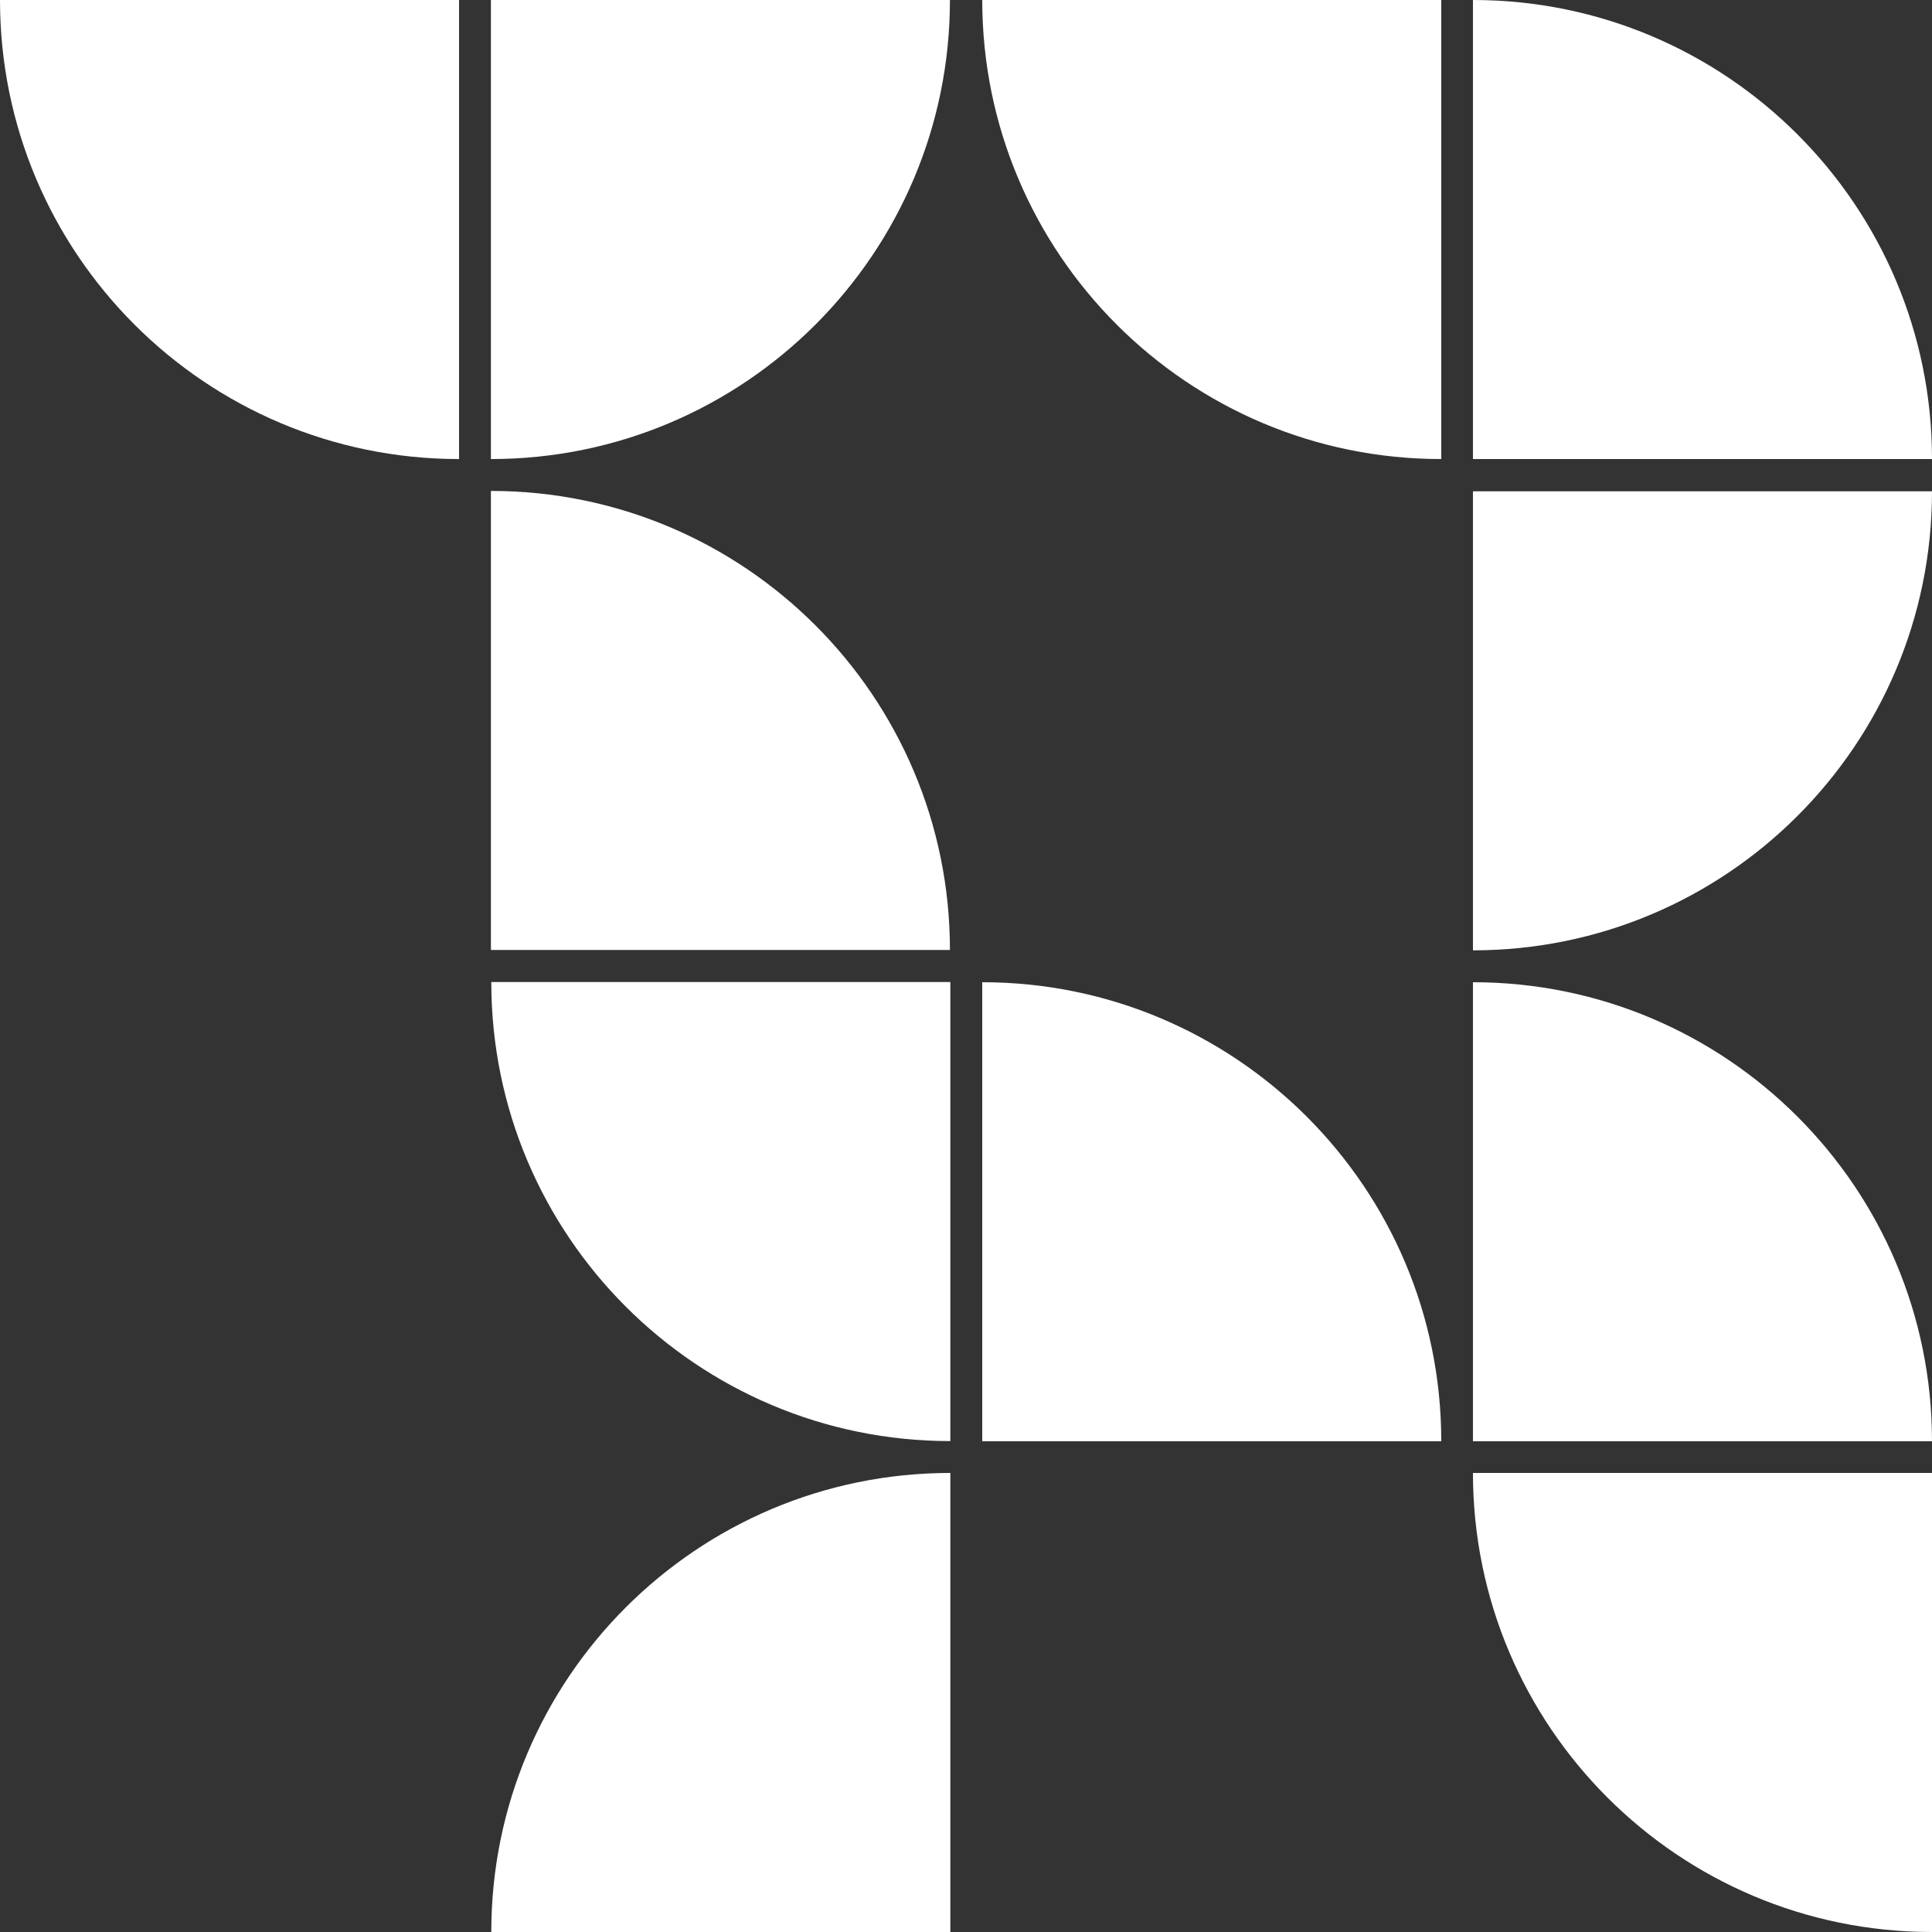
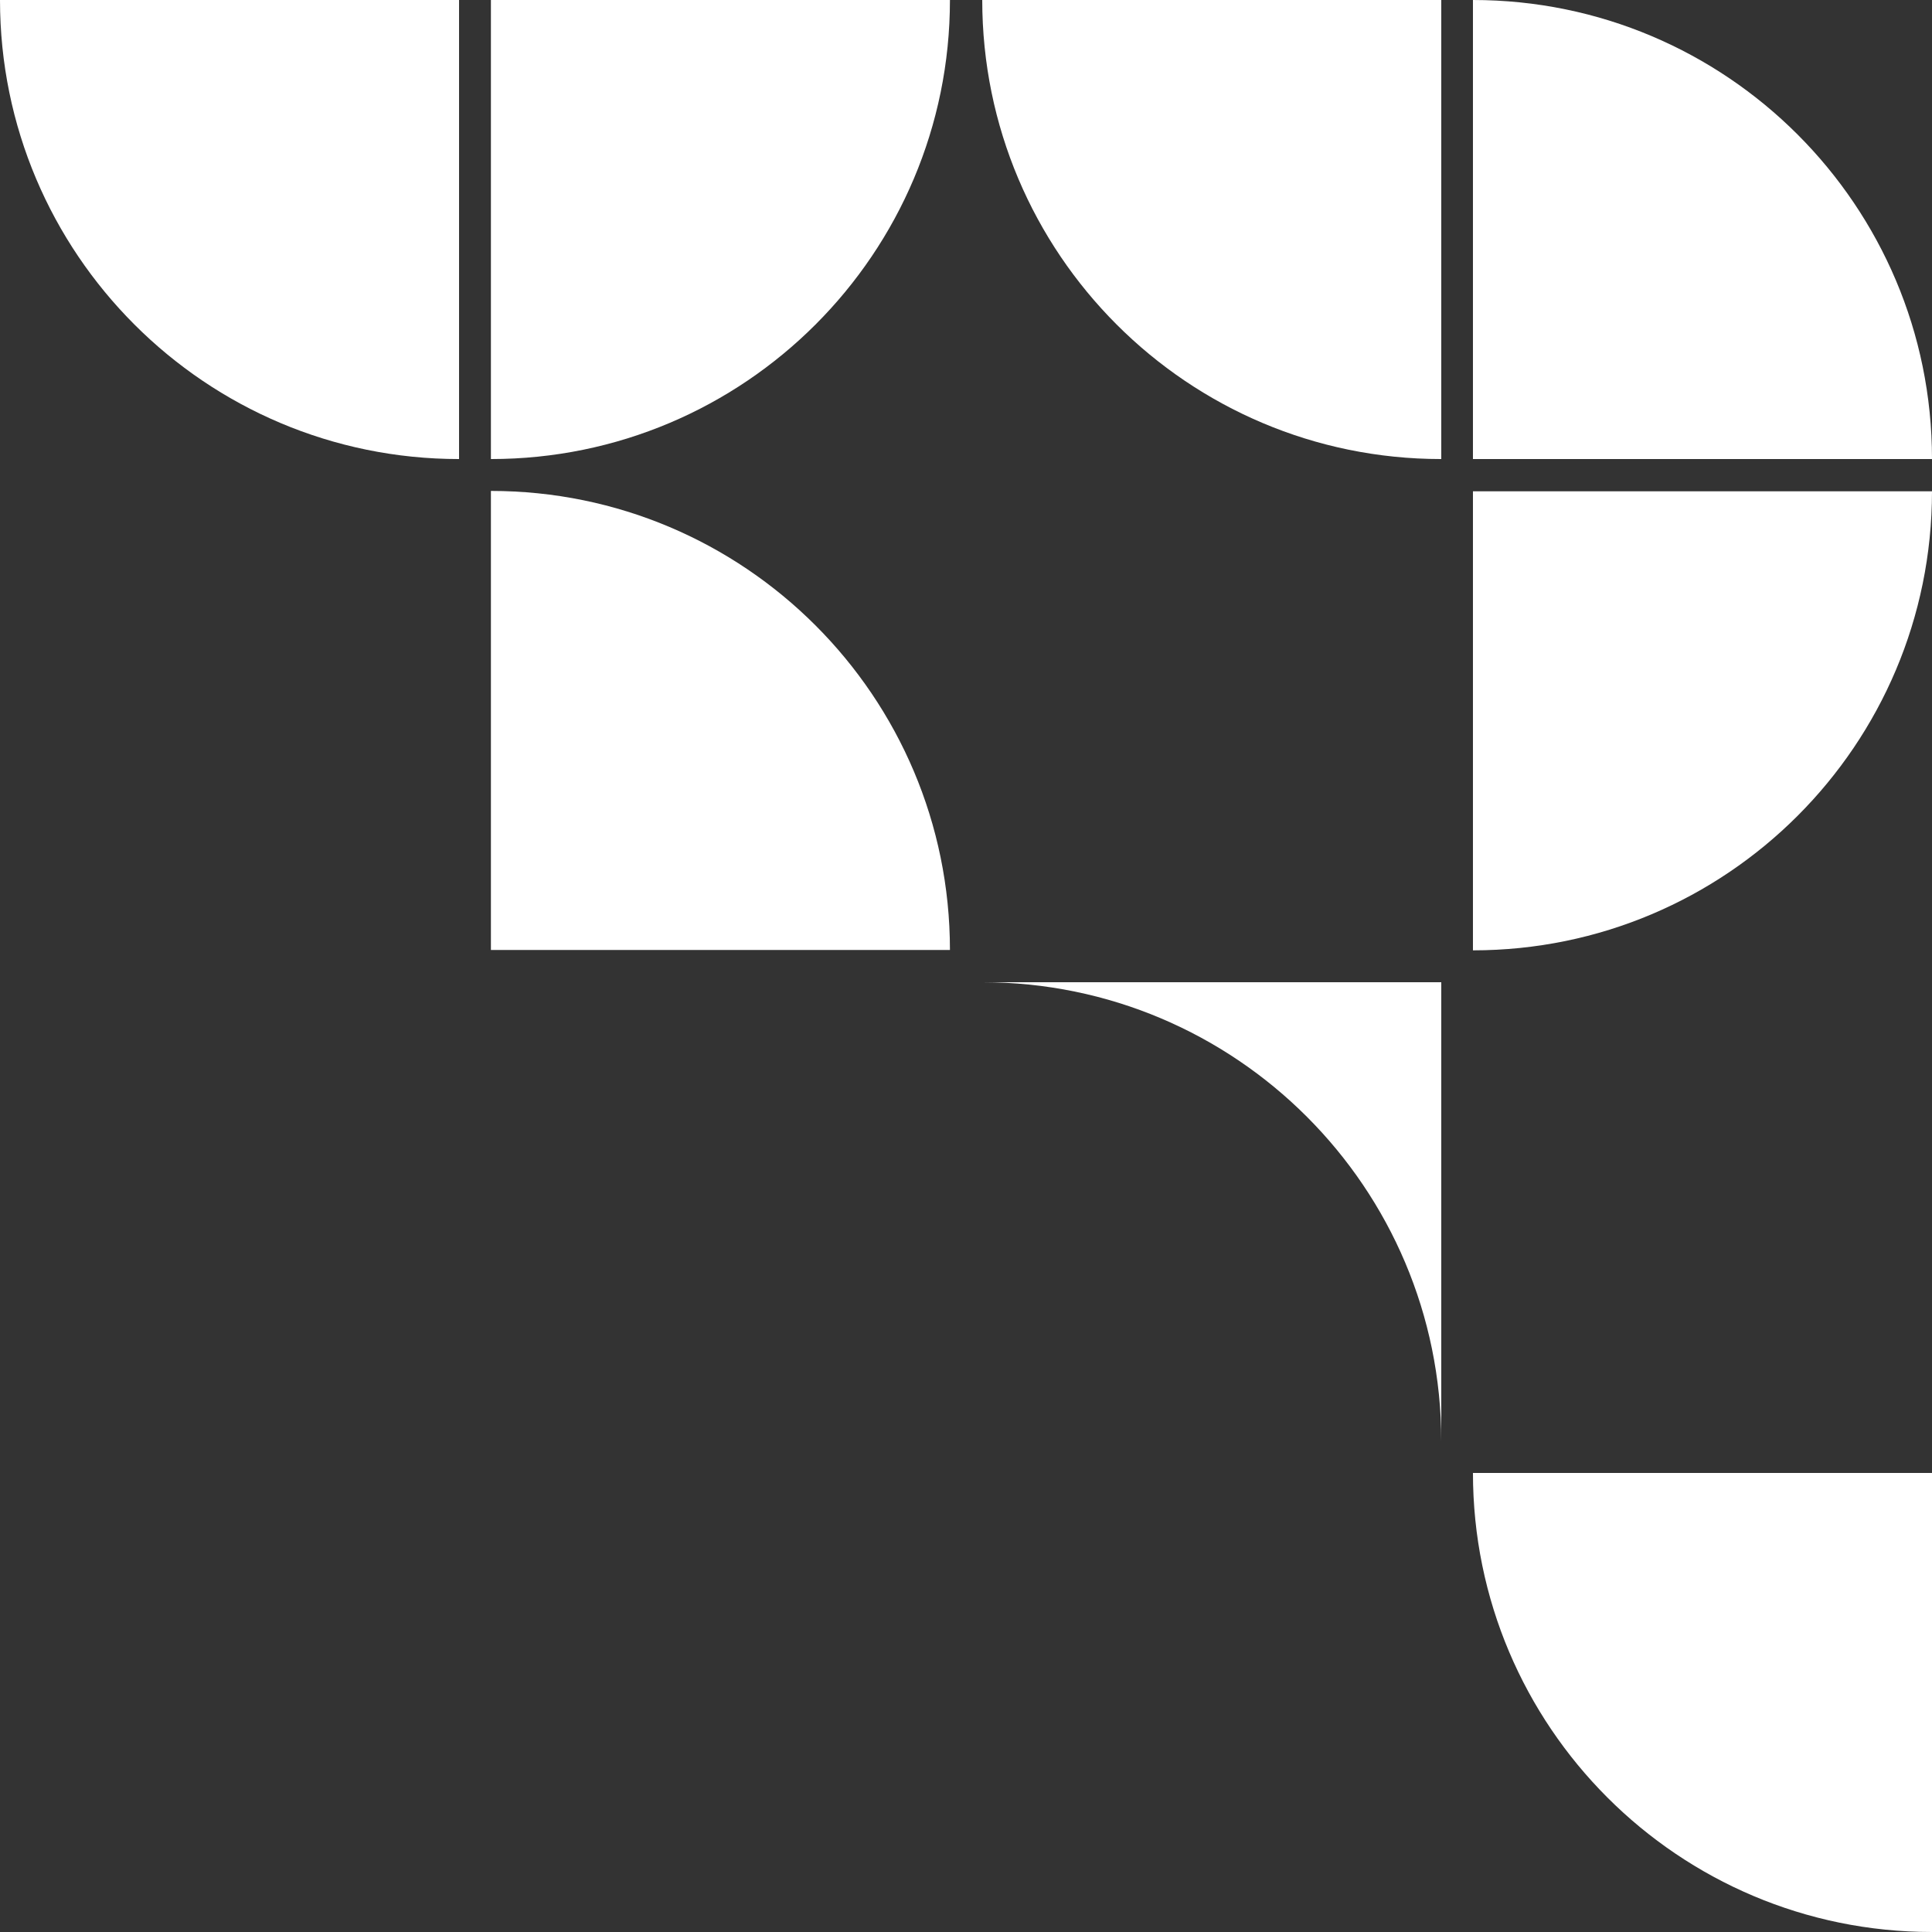
<svg xmlns="http://www.w3.org/2000/svg" width="106" height="106" viewBox="0 0 106 106" fill="none">
  <rect x="0" y="0" width="106" height="106" fill="#333333" stroke="none" />
  <g id="Group">
    <path id="Vector" fill-rule="evenodd" clip-rule="evenodd" d="M26.934 25.186C40.841 25.186 52.119 13.907 52.119 0H26.934V25.186Z" fill="white" />
    <path id="Vector_2" fill-rule="evenodd" clip-rule="evenodd" d="M80.814 0C94.722 0 106 11.278 106 25.186H80.814V0Z" fill="white" />
    <path id="Vector_3" fill-rule="evenodd" clip-rule="evenodd" d="M26.934 26.935C40.841 26.935 52.119 38.213 52.119 52.12H26.934V26.935Z" fill="white" />
-     <path id="Vector_4" fill-rule="evenodd" clip-rule="evenodd" d="M52.141 79.066C38.233 79.066 26.955 67.787 26.955 53.88H52.141V79.066Z" fill="white" />
-     <path id="Vector_5" fill-rule="evenodd" clip-rule="evenodd" d="M52.141 80.814C38.233 80.814 26.955 92.093 26.955 106H52.141V80.814Z" fill="white" />
    <path id="Vector_6" fill-rule="evenodd" clip-rule="evenodd" d="M79.066 25.186C65.169 25.186 53.891 13.907 53.891 0H79.076V25.186H79.066Z" fill="white" />
    <path id="Vector_7" fill-rule="evenodd" clip-rule="evenodd" d="M80.814 52.141C94.722 52.141 106 40.863 106 26.956H80.814V52.141Z" fill="white" />
-     <path id="Vector_8" fill-rule="evenodd" clip-rule="evenodd" d="M80.814 53.89C94.722 53.89 106 65.169 106 79.076H80.814V53.89Z" fill="white" />
    <path id="Vector_9" fill-rule="evenodd" clip-rule="evenodd" d="M106 106C92.093 106 80.814 94.722 80.814 80.814H106V106Z" fill="white" />
-     <path id="Vector_10" fill-rule="evenodd" clip-rule="evenodd" d="M53.891 53.89C67.798 53.89 79.076 65.169 79.076 79.076H53.891V53.89Z" fill="white" />
+     <path id="Vector_10" fill-rule="evenodd" clip-rule="evenodd" d="M53.891 53.89C67.798 53.89 79.076 65.169 79.076 79.076V53.89Z" fill="white" />
    <path id="Vector_11" fill-rule="evenodd" clip-rule="evenodd" d="M25.186 25.186C11.278 25.186 0 13.907 0 0H25.186V25.186Z" fill="white" />
  </g>
</svg>